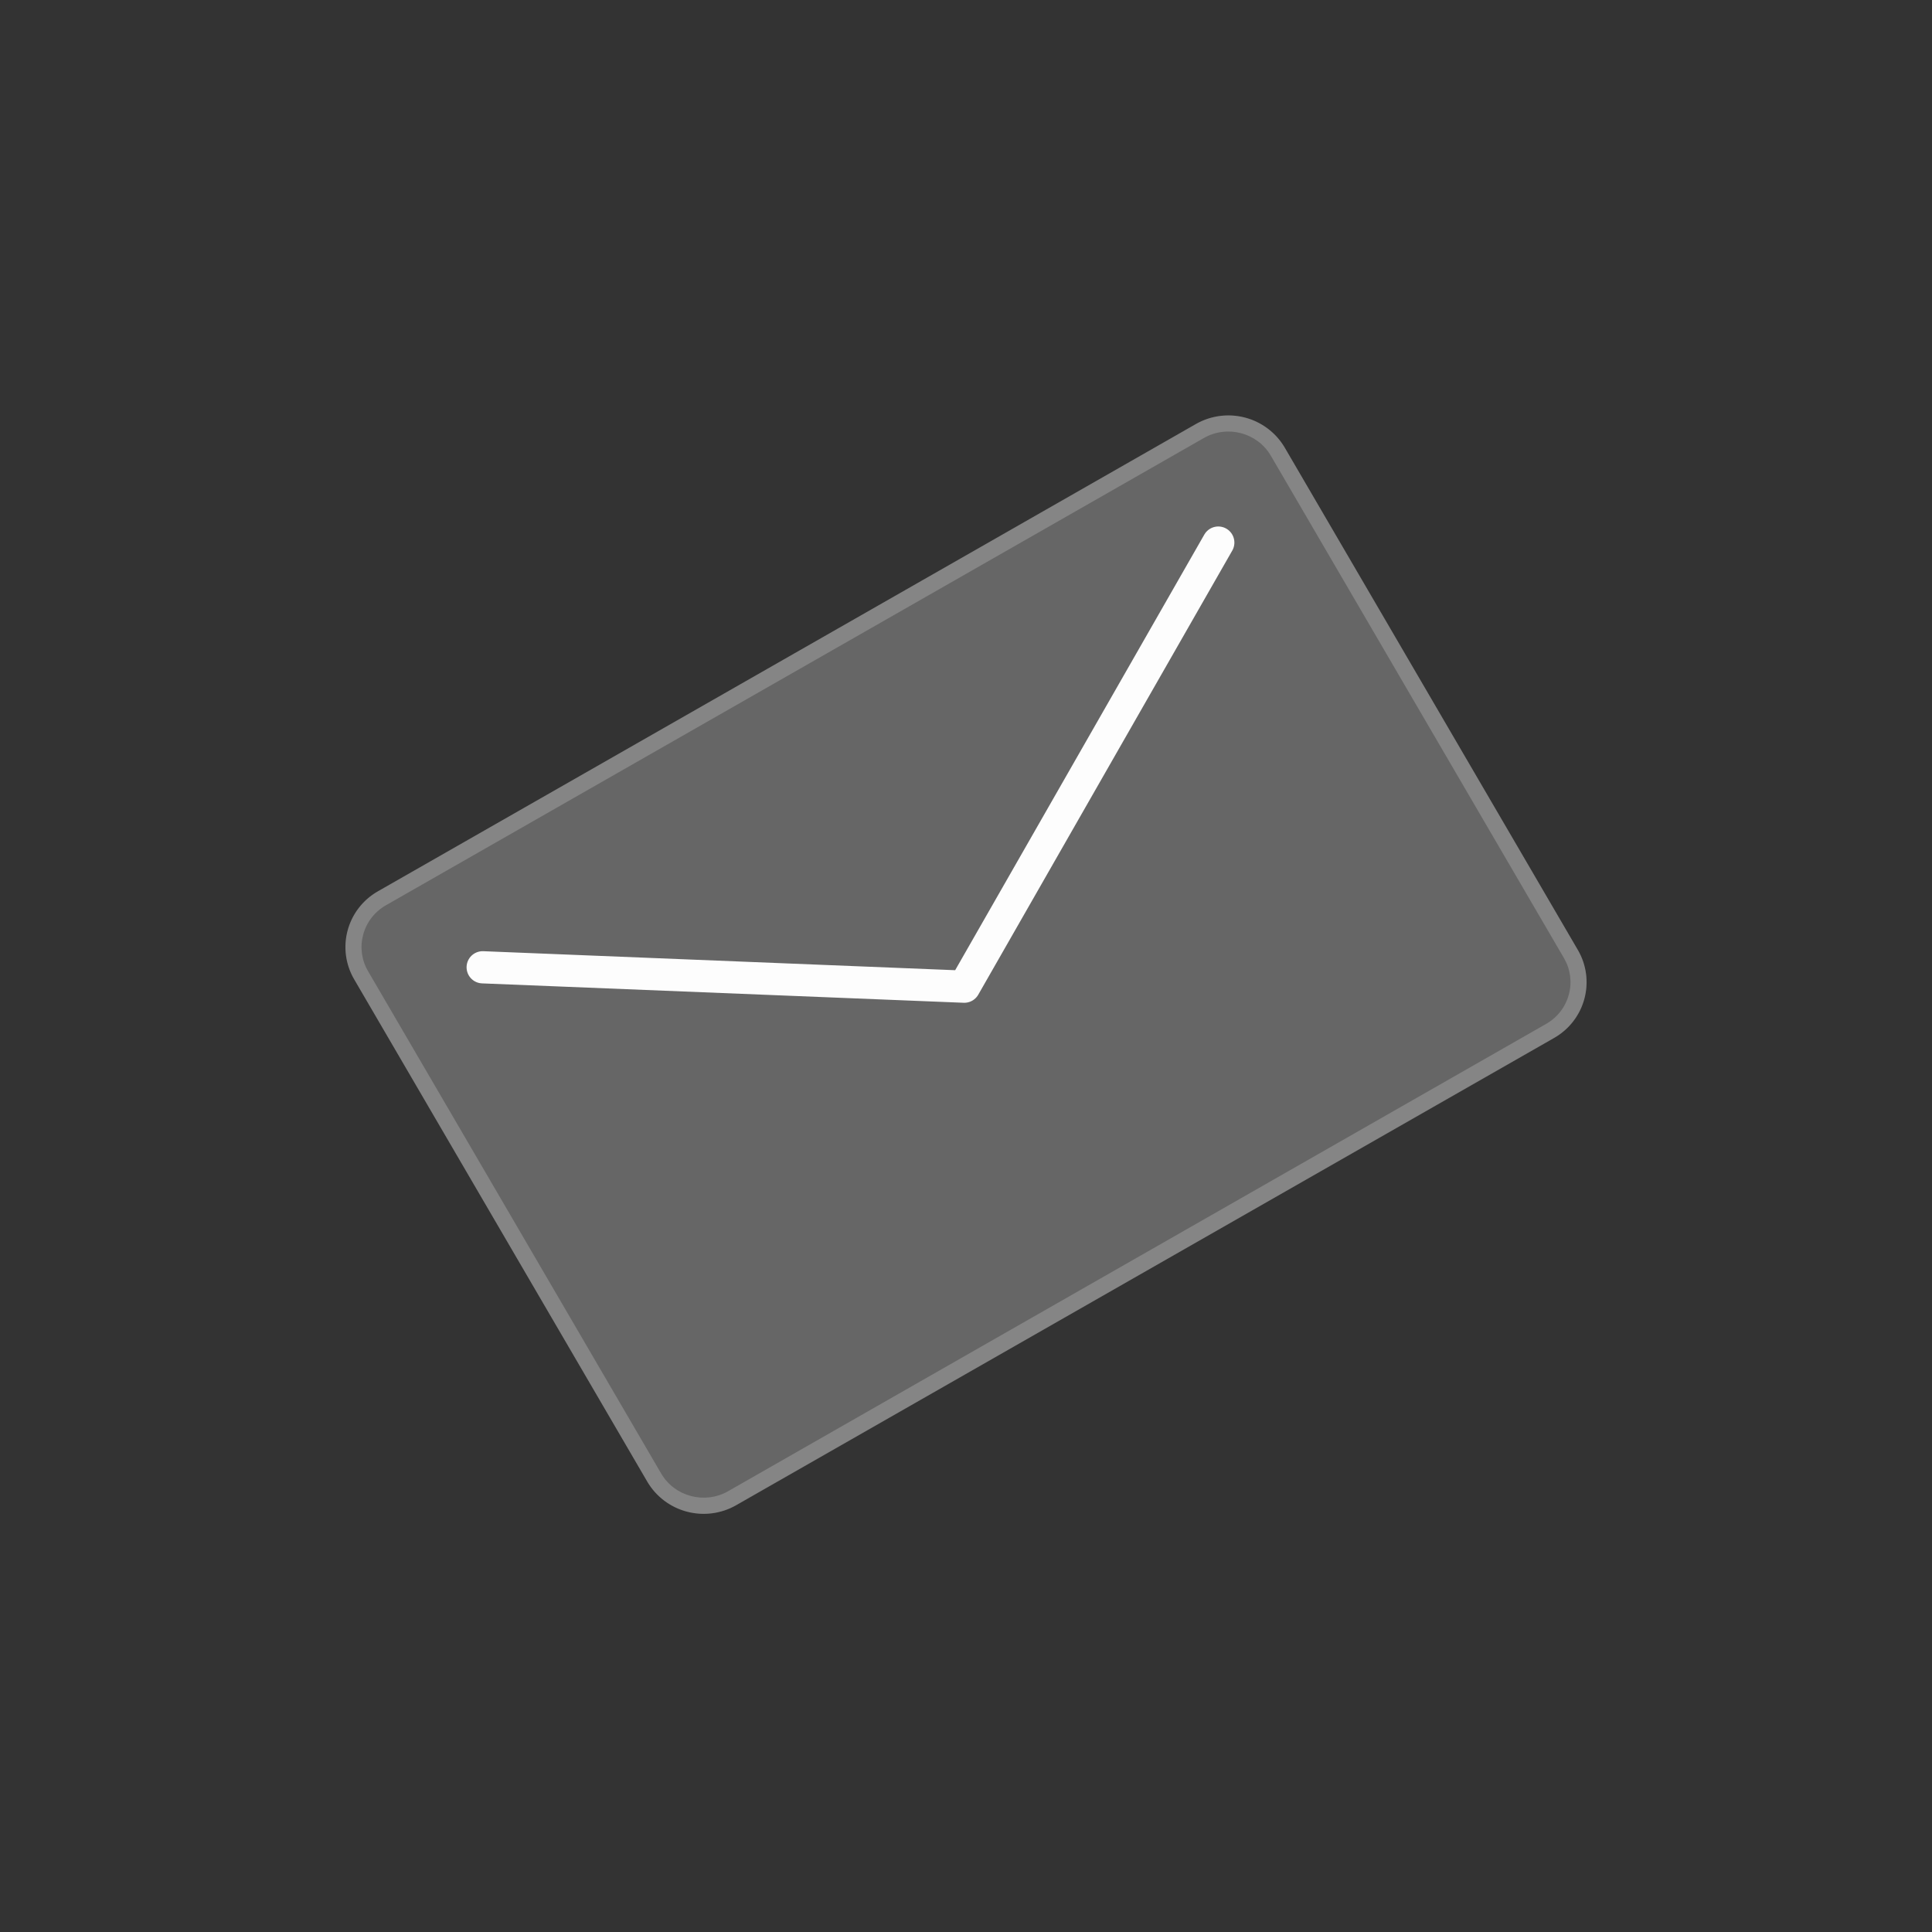
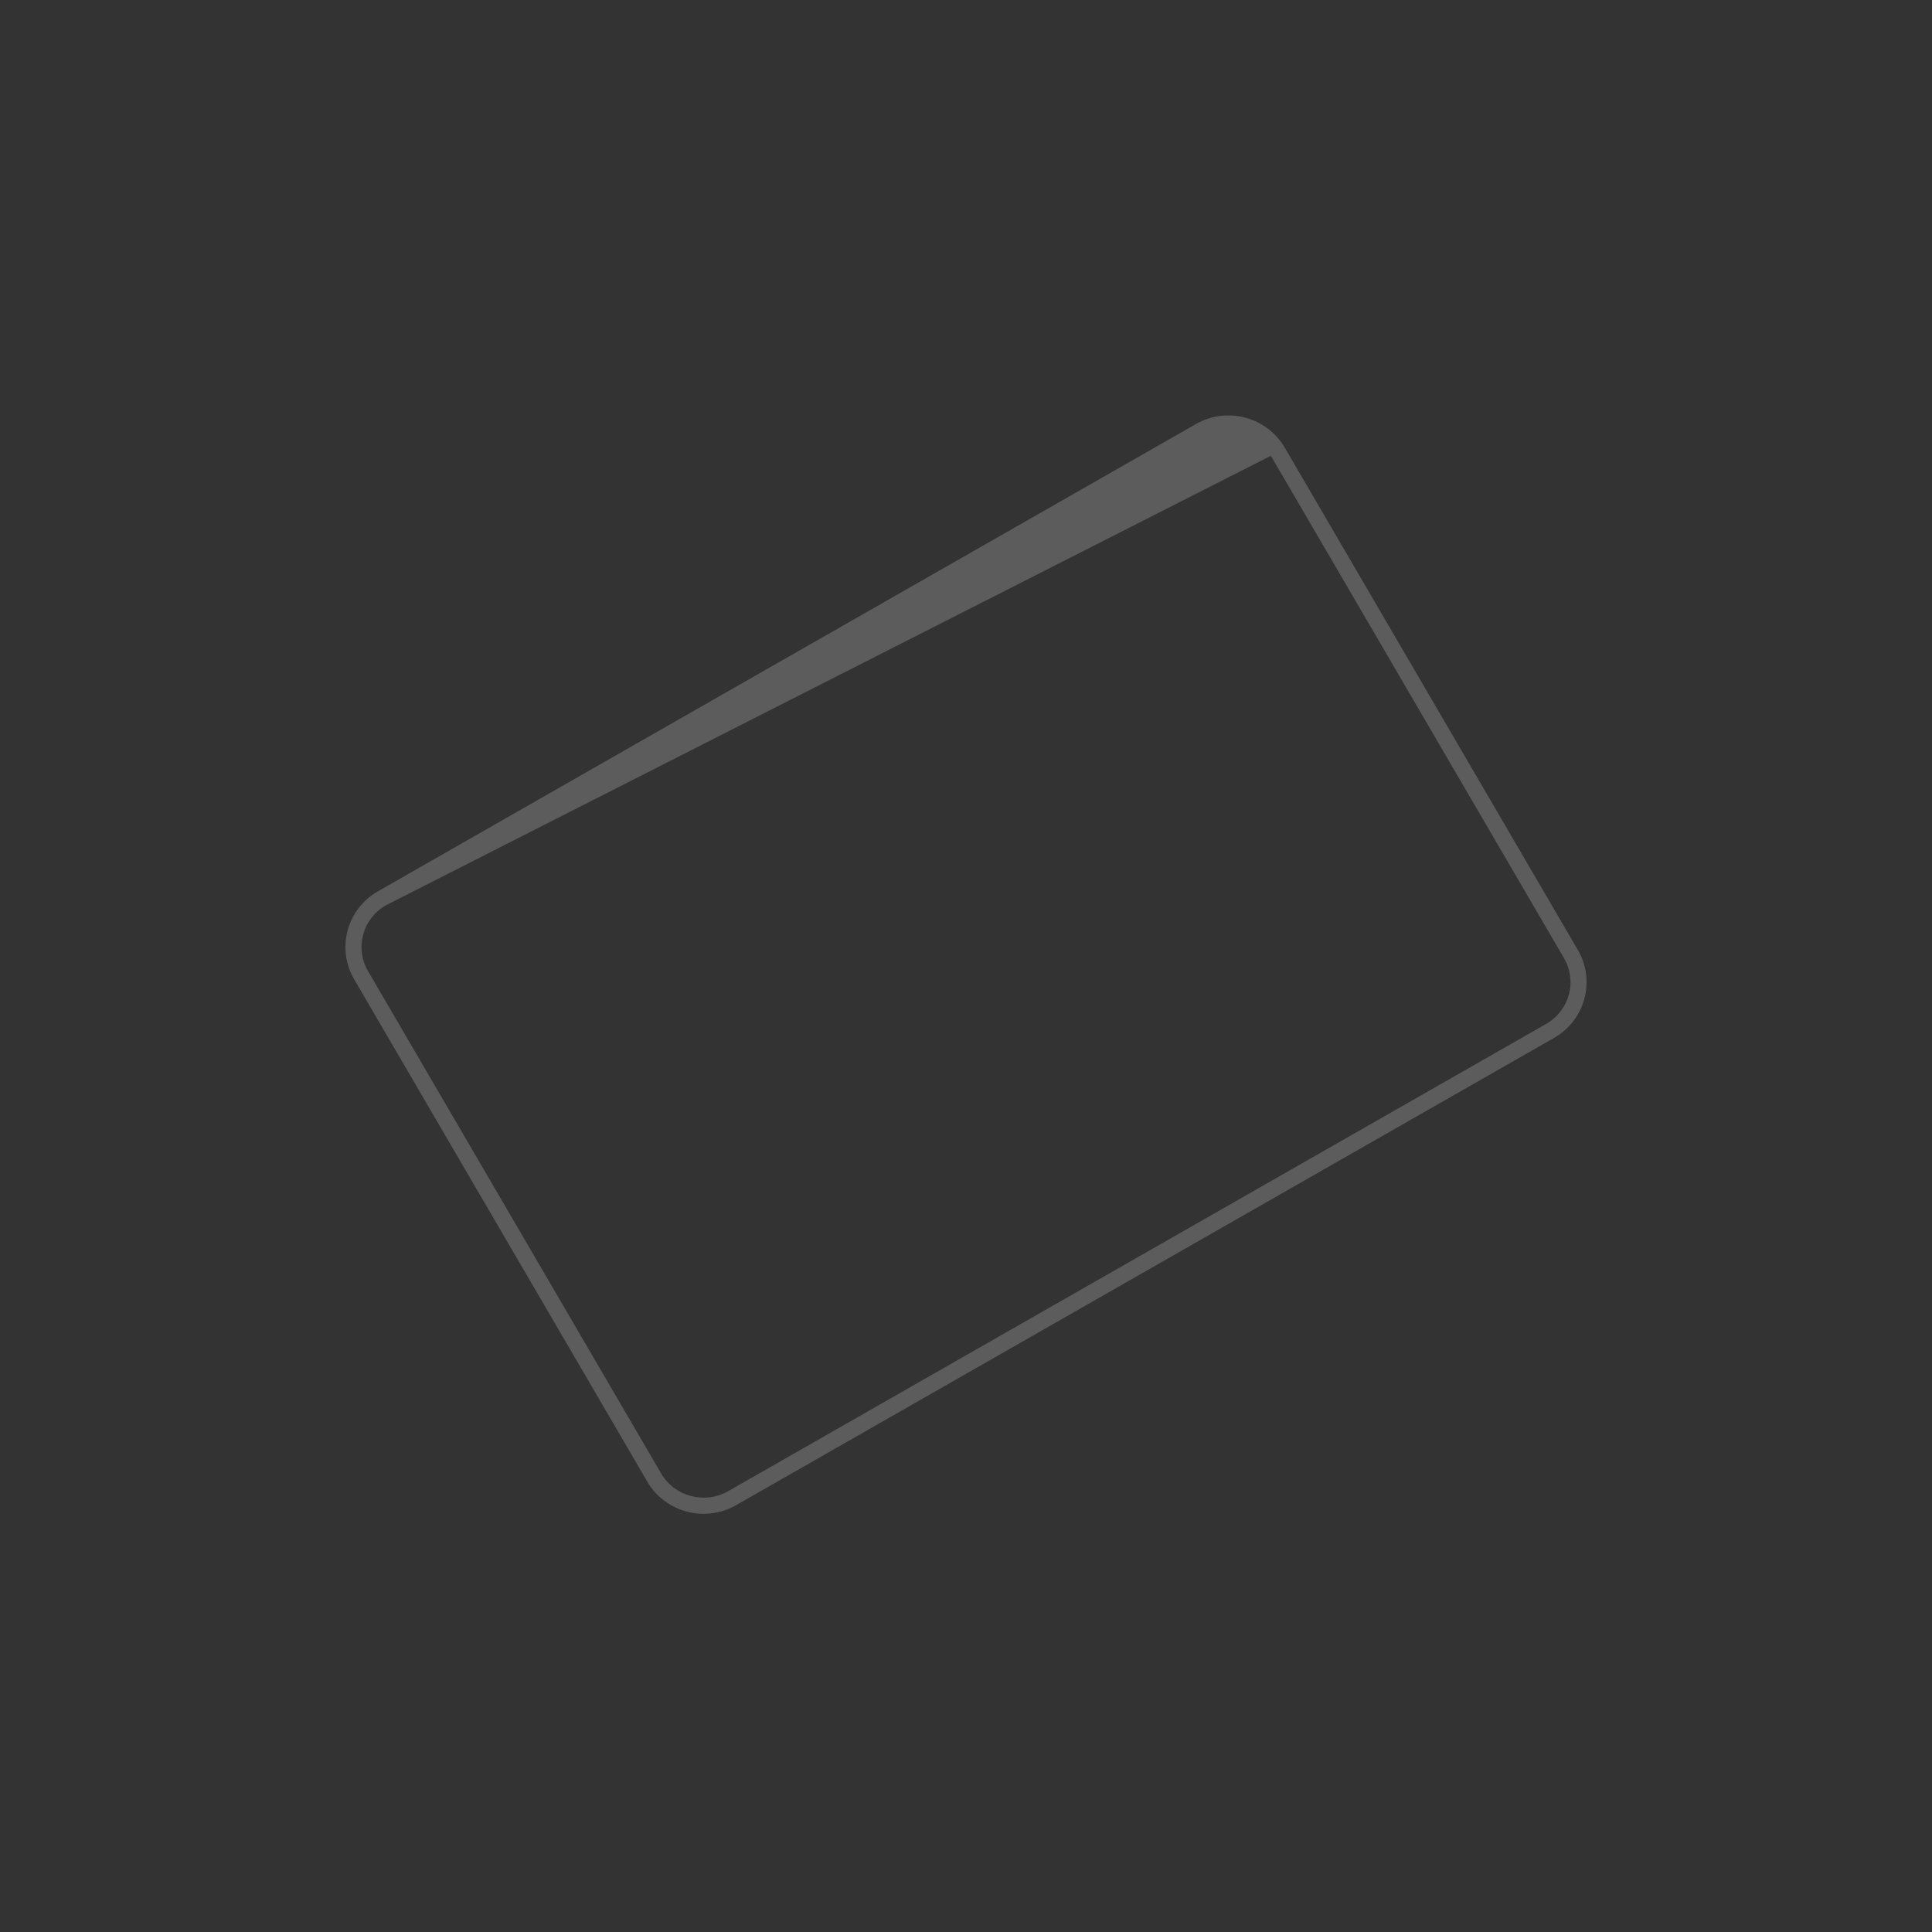
<svg xmlns="http://www.w3.org/2000/svg" id="Gruppe_450" data-name="Gruppe 450" width="60" height="60" viewBox="0 0 60 60">
  <rect x="0" y="0" width="60" height="60" fill="#333333" stroke="none" />
-   <rect id="Rechteck_464" data-name="Rechteck 464" width="60" height="60" fill="#fdfdfd" opacity="0" />
  <g id="Gruppe_449" data-name="Gruppe 449" transform="translate(-1859.724 -391.054)">
    <g id="Pfad_397" data-name="Pfad 397" transform="translate(1869.724 419.737) rotate(-30)" fill="rgba(255,255,255,0.25)">
-       <path d="M2.008,0l29.25.134A2.034,2.034,0,0,1,33.284,2.15l.083,18.059a1.99,1.99,0,0,1-2.008,2l-29.25-.134A2.034,2.034,0,0,1,.083,20.057L0,2A1.99,1.99,0,0,1,2.008,0Z" stroke="none" />
-       <path d="M 1.999 0.5 C 1.594 0.5 1.215 0.657 0.932 0.941 C 0.652 1.222 0.498 1.597 0.5 1.995 L 0.583 20.054 C 0.587 20.888 1.273 21.569 2.112 21.572 L 31.369 21.706 C 31.774 21.706 32.153 21.55 32.436 21.265 C 32.716 20.984 32.869 20.609 32.867 20.211 L 32.784 2.152 C 32.78 1.319 32.095 0.638 31.256 0.634 L 1.999 0.5 M 1.999 -3.814697265625e-06 C 2.002 -3.814697265625e-06 2.005 3.814697265625e-06 2.008 1.9073486328125e-05 L 31.258 0.134 C 32.372 0.139 33.279 1.041 33.284 2.15 L 33.367 20.209 C 33.372 21.317 32.473 22.211 31.359 22.206 L 2.109 22.072 C 0.995 22.067 0.088 21.165 0.083 20.057 L 1.9073486328125e-05 1.997 C -0.005 0.892 0.889 -3.814697265625e-06 1.999 -3.814697265625e-06 Z" stroke="none" fill="rgba(255,255,255,0.2)" />
+       <path d="M 1.999 0.5 C 1.594 0.5 1.215 0.657 0.932 0.941 C 0.652 1.222 0.498 1.597 0.5 1.995 L 0.583 20.054 C 0.587 20.888 1.273 21.569 2.112 21.572 L 31.369 21.706 C 31.774 21.706 32.153 21.55 32.436 21.265 C 32.716 20.984 32.869 20.609 32.867 20.211 L 32.784 2.152 L 1.999 0.5 M 1.999 -3.814697265625e-06 C 2.002 -3.814697265625e-06 2.005 3.814697265625e-06 2.008 1.9073486328125e-05 L 31.258 0.134 C 32.372 0.139 33.279 1.041 33.284 2.15 L 33.367 20.209 C 33.372 21.317 32.473 22.211 31.359 22.206 L 2.109 22.072 C 0.995 22.067 0.088 21.165 0.083 20.057 L 1.9073486328125e-05 1.997 C -0.005 0.892 0.889 -3.814697265625e-06 1.999 -3.814697265625e-06 Z" stroke="none" fill="rgba(255,255,255,0.2)" />
    </g>
-     <path id="Pfad_396" data-name="Pfad 396" d="M0,0,12.652,8,26.379,0" transform="translate(1874.714 421.094) rotate(-30)" fill="none" stroke="#fdfdfd" stroke-linecap="round" stroke-linejoin="round" stroke-width="1" />
  </g>
</svg>